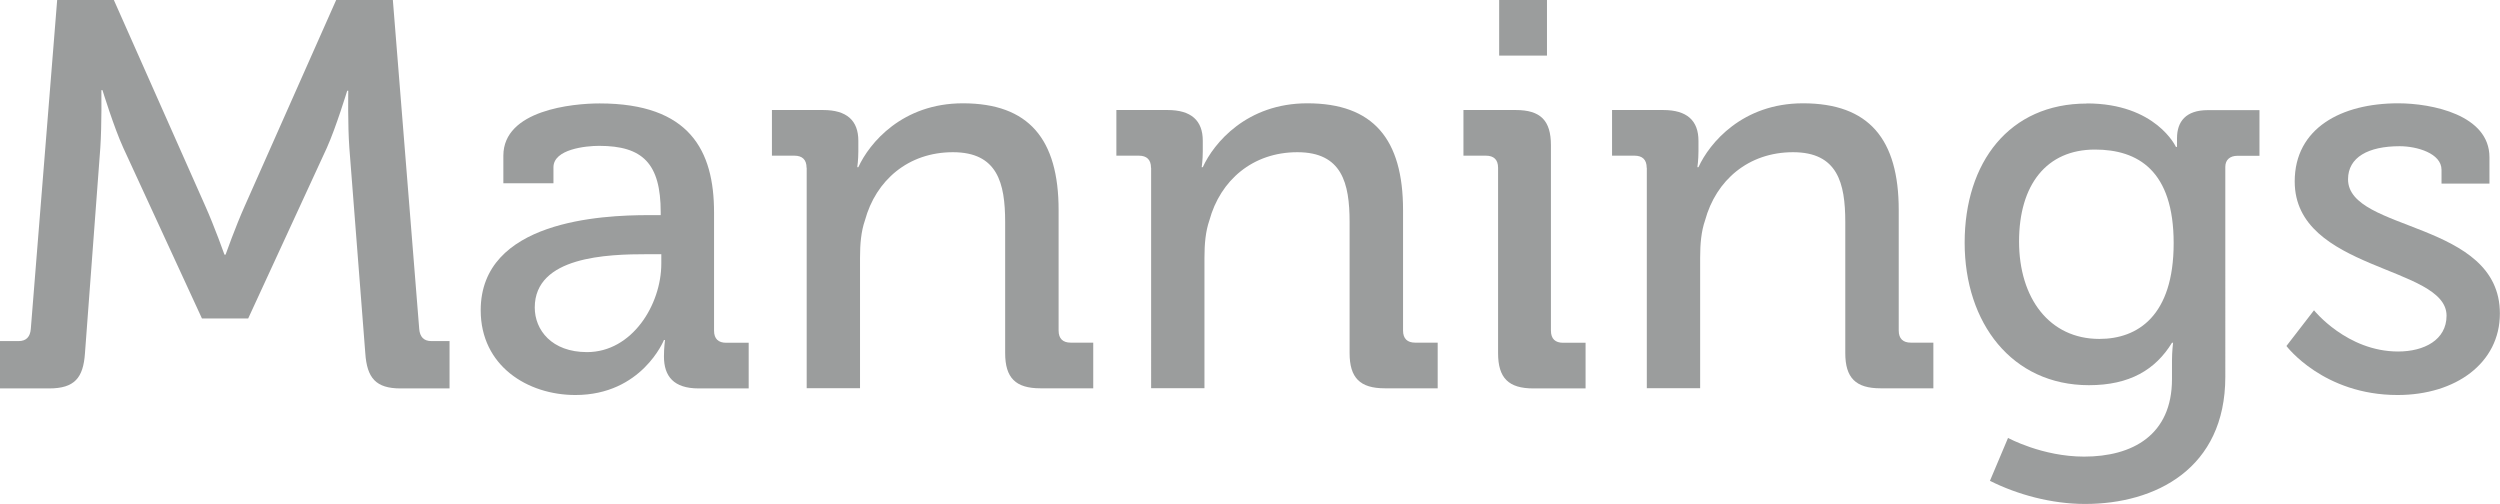
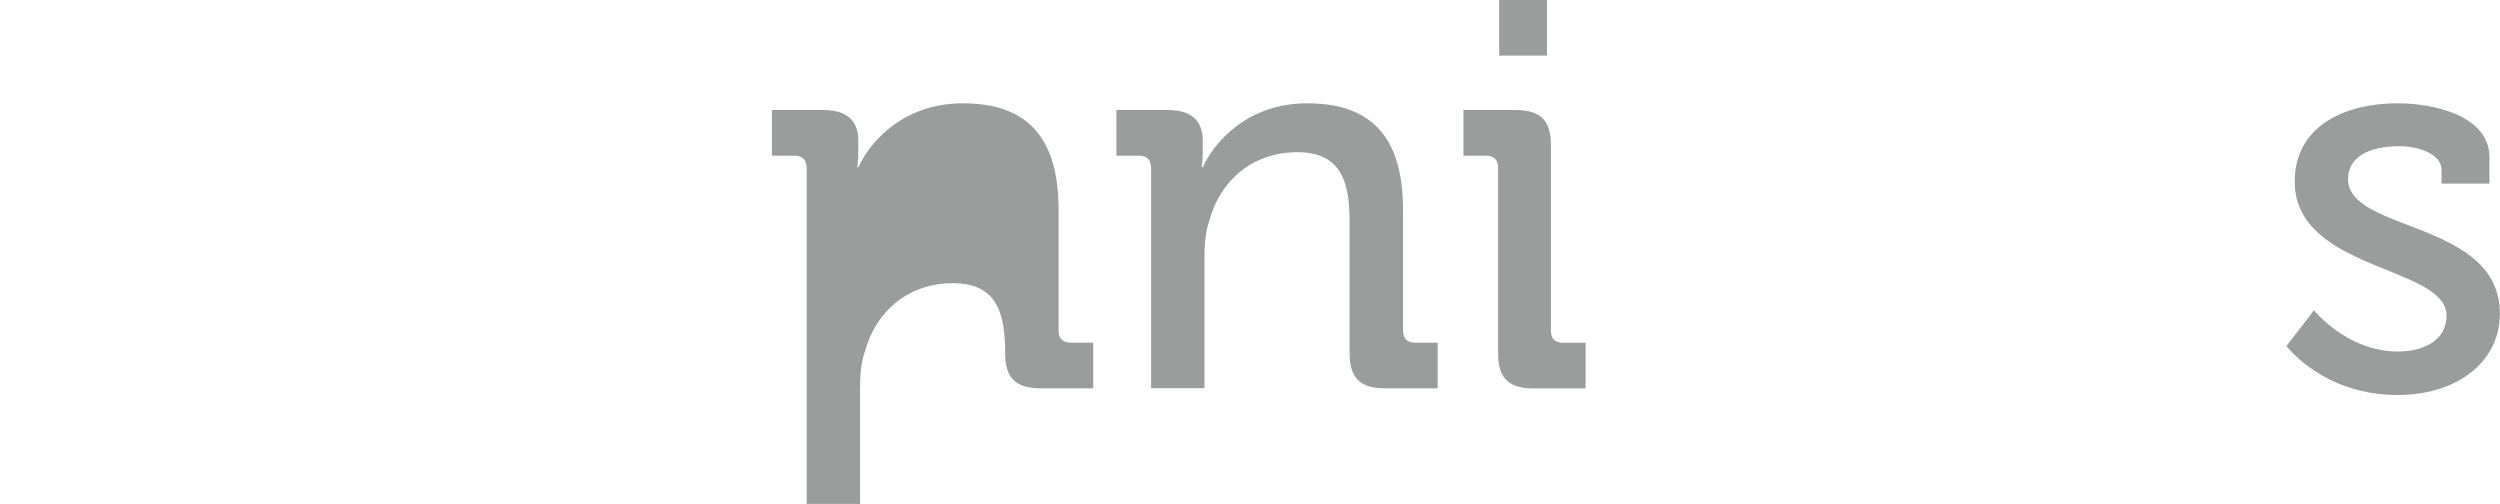
<svg xmlns="http://www.w3.org/2000/svg" id="Layer_2" viewBox="0 0 208.6 42.05">
  <defs>
    <style>.cls-1{fill:#9b9d9d;}</style>
  </defs>
  <g id="Header_Artwork">
    <g>
-       <path class="cls-1" d="M0,28.46H1.56c.64,0,.96-.37,1.01-1.01L4.77,0h4.73l7.62,17.17c.78,1.74,1.61,4.08,1.61,4.08h.09s.83-2.34,1.61-4.08L28.05,0h4.73l2.2,27.45c.05,.64,.37,1.01,1.01,1.01h1.52v3.95h-4.09c-2.06,0-2.8-.87-2.94-2.94l-1.33-17.13c-.14-1.93-.09-4.77-.09-4.77h-.09s-.92,3.03-1.7,4.77l-6.56,14.23h-3.86l-6.56-14.23c-.78-1.7-1.74-4.82-1.74-4.82h-.09s.04,2.89-.09,4.82l-1.28,17.13c-.14,2.06-.87,2.94-2.99,2.94H0v-3.95Z" />
-       <path class="cls-1" d="M54.12,17.95h1.01v-.23c0-4.09-1.51-5.55-5.14-5.55-1.1,0-3.81,.27-3.81,1.79v1.33h-4.18v-2.3c0-3.81,5.78-4.36,8.03-4.36,7.53,0,9.55,3.95,9.55,9.09v9.87c0,.69,.37,1.01,1.01,1.01h1.88v3.81h-4.18c-2.07,0-2.89-1.01-2.89-2.66,0-.78,.09-1.38,.09-1.38h-.09s-1.84,4.59-7.39,4.59c-3.99,0-7.9-2.43-7.9-7.07,0-7.48,10.1-7.94,14-7.94Zm-5.14,11.43c3.76,0,6.2-3.95,6.2-7.39v-.78h-1.15c-3.35,0-9.41,.18-9.41,4.45,0,1.88,1.42,3.72,4.36,3.72Z" />
-       <path class="cls-1" d="M67.3,14c0-.69-.37-1.01-1.01-1.01h-1.88v-3.81h4.27c1.97,0,2.94,.87,2.94,2.57v.87c0,.73-.09,1.33-.09,1.33h.09c.92-2.02,3.67-5.33,8.72-5.33,5.51,0,7.99,2.99,7.99,8.91v10.05c0,.69,.37,1.01,1.01,1.01h1.88v3.81h-4.41c-2.07,0-2.94-.87-2.94-2.94v-10.93c0-3.26-.64-5.83-4.36-5.83s-6.43,2.34-7.34,5.69c-.32,.92-.41,1.97-.41,3.12v10.88h-4.45V14Z" />
+       <path class="cls-1" d="M67.3,14c0-.69-.37-1.01-1.01-1.01h-1.88v-3.81h4.27c1.97,0,2.94,.87,2.94,2.57v.87c0,.73-.09,1.33-.09,1.33h.09c.92-2.02,3.67-5.33,8.72-5.33,5.51,0,7.99,2.99,7.99,8.91v10.05c0,.69,.37,1.01,1.01,1.01h1.88v3.81h-4.41c-2.07,0-2.94-.87-2.94-2.94c0-3.26-.64-5.83-4.36-5.83s-6.43,2.34-7.34,5.69c-.32,.92-.41,1.97-.41,3.12v10.88h-4.45V14Z" />
      <path class="cls-1" d="M96.04,14c0-.69-.37-1.01-1.01-1.01h-1.88v-3.81h4.27c1.97,0,2.94,.87,2.94,2.57v.87c0,.73-.09,1.33-.09,1.33h.09c.92-2.02,3.67-5.33,8.72-5.33,5.51,0,7.99,2.99,7.99,8.91v10.05c0,.69,.37,1.01,1.01,1.01h1.88v3.81h-4.41c-2.07,0-2.94-.87-2.94-2.94v-10.93c0-3.26-.64-5.83-4.36-5.83s-6.43,2.34-7.34,5.69c-.32,.92-.41,1.97-.41,3.12v10.88h-4.45V14Z" />
      <path class="cls-1" d="M125,14c0-.69-.37-1.01-1.01-1.01h-1.88v-3.81h4.36c2.07,0,2.94,.87,2.94,2.94v15.47c0,.69,.37,1.01,1.01,1.01h1.88v3.81h-4.36c-2.07,0-2.94-.87-2.94-2.94V14Zm.09-14h3.99V4.64h-3.99V0Z" />
-       <path class="cls-1" d="M137.4,14c0-.69-.37-1.01-1.01-1.01h-1.88v-3.81h4.27c1.97,0,2.94,.87,2.94,2.57v.87c0,.73-.09,1.33-.09,1.33h.09c.92-2.02,3.67-5.33,8.72-5.33,5.51,0,7.99,2.99,7.99,8.91v10.05c0,.69,.37,1.01,1.01,1.01h1.88v3.81h-4.41c-2.07,0-2.94-.87-2.94-2.94v-10.93c0-3.26-.64-5.83-4.36-5.83s-6.43,2.34-7.34,5.69c-.32,.92-.41,1.97-.41,3.12v10.88h-4.45V14Z" />
-       <path class="cls-1" d="M174.12,8.63c5.78,0,7.44,3.63,7.44,3.63h.09v-.73c0-1.38,.73-2.34,2.57-2.34h4.31v3.81h-1.84c-.6,0-1.01,.32-1.01,.92V31.44c0,7.67-5.83,10.61-11.7,10.61-2.8,0-5.65-.78-7.94-1.93l1.51-3.58s2.85,1.56,6.34,1.56c4.04,0,7.34-1.79,7.34-6.47v-1.56c0-.73,.09-1.47,.09-1.47h-.09c-1.38,2.25-3.53,3.54-6.93,3.54-6.43,0-10.37-5.19-10.37-11.89s3.72-11.61,10.19-11.61Zm7.25,11.66c0-6.06-2.98-7.81-6.57-7.81-4.04,0-6.33,2.94-6.33,7.67s2.53,8.13,6.7,8.13c3.21,0,6.2-1.93,6.2-7.99Z" />
      <path class="cls-1" d="M193.08,25.89s2.75,3.44,7.02,3.44c2.16,0,4.04-.96,4.04-2.99,0-4.18-12.67-3.72-12.67-11.2,0-4.45,3.9-6.52,8.63-6.52,2.8,0,7.62,.96,7.62,4.5v2.2h-4v-1.15c0-1.38-2.06-1.97-3.49-1.97-2.62,0-4.31,.92-4.31,2.76,0,4.41,12.67,3.44,12.67,11.2,0,4.13-3.68,6.8-8.54,6.8-6.2,0-9.27-4.09-9.27-4.09l2.3-2.98Z" />
    </g>
  </g>
</svg>